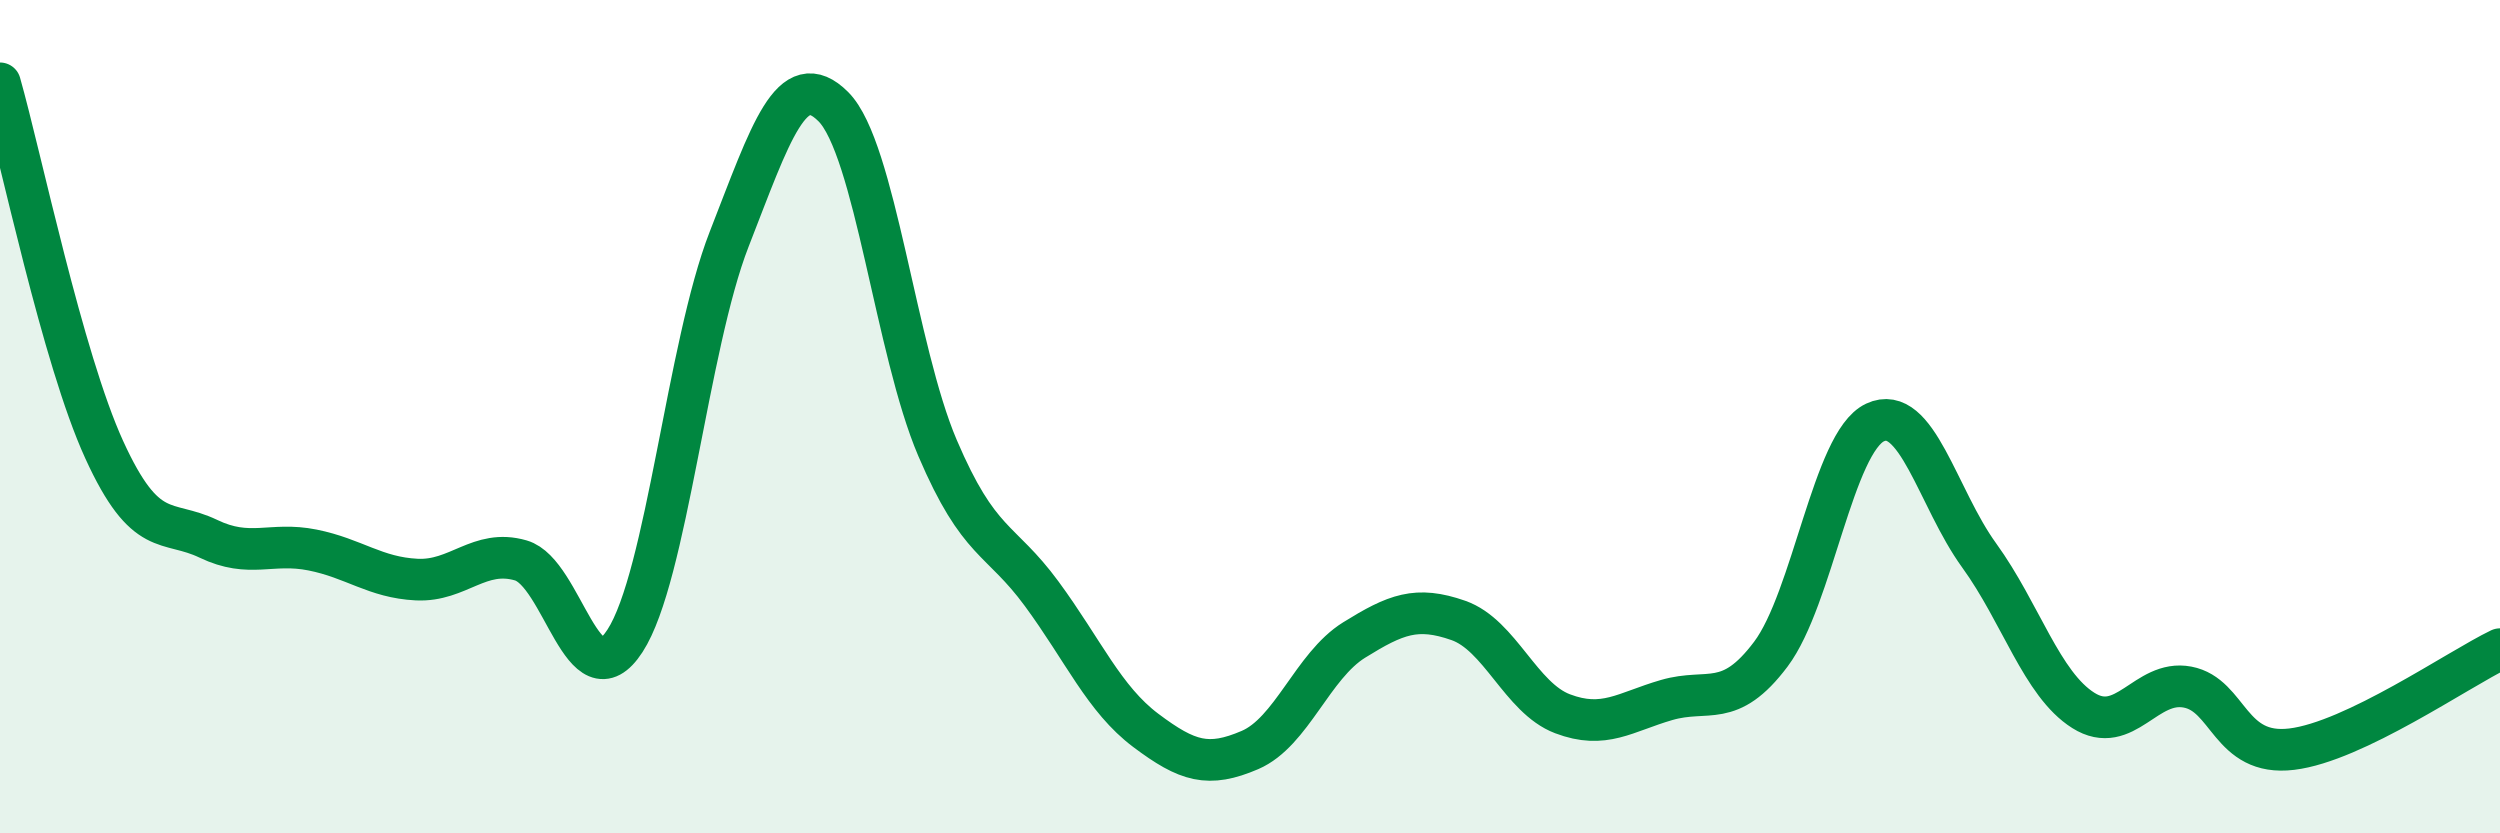
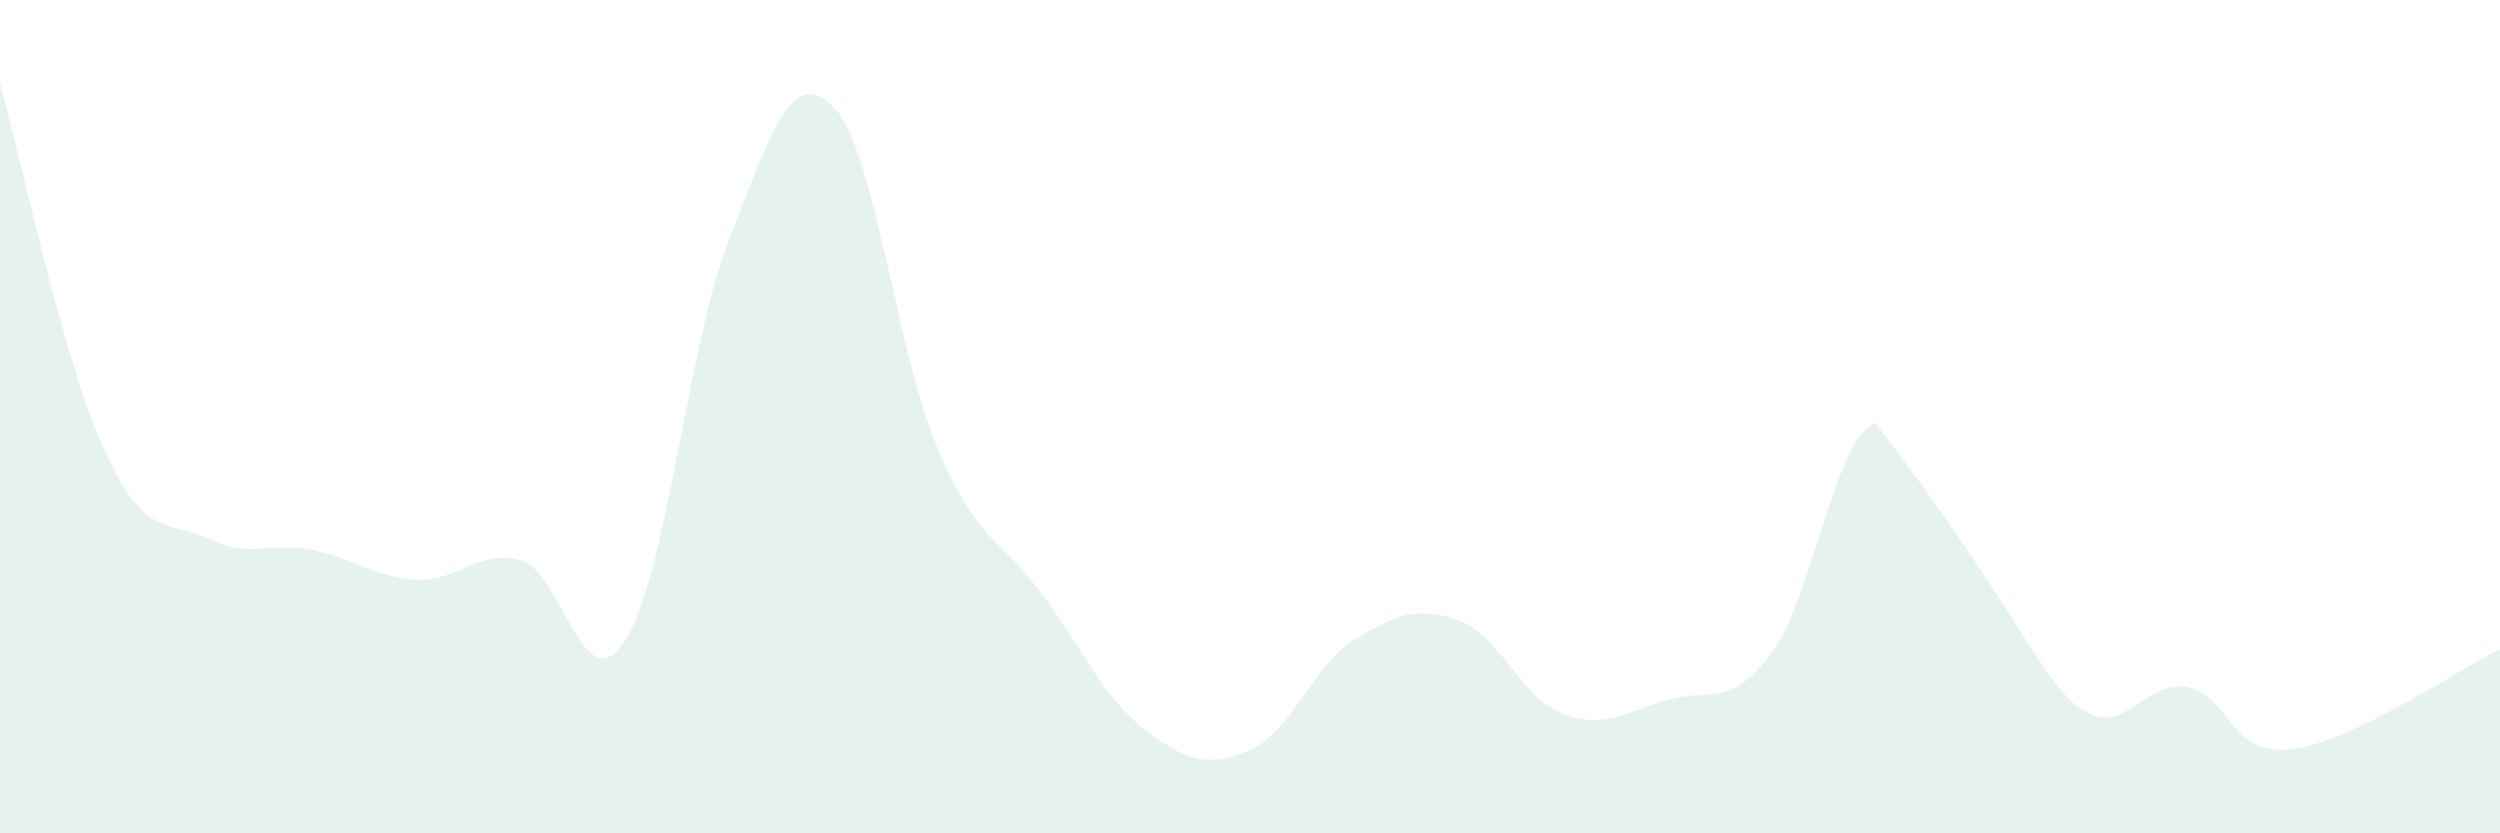
<svg xmlns="http://www.w3.org/2000/svg" width="60" height="20" viewBox="0 0 60 20">
-   <path d="M 0,2 C 0.5,3.76 1.5,8.6 2.5,10.79 C 3.5,12.98 4,12.45 5,12.93 C 6,13.41 6.5,13 7.5,13.2 C 8.5,13.4 9,13.86 10,13.91 C 11,13.96 11.5,13.16 12.5,13.45 C 13.5,13.74 14,16.92 15,15.38 C 16,13.84 16.5,8.3 17.5,5.74 C 18.5,3.18 19,1.56 20,2.56 C 21,3.56 21.5,8.41 22.5,10.75 C 23.5,13.09 24,12.89 25,14.25 C 26,15.61 26.5,16.78 27.5,17.53 C 28.5,18.28 29,18.43 30,18 C 31,17.57 31.5,15.98 32.5,15.36 C 33.5,14.74 34,14.54 35,14.89 C 36,15.24 36.5,16.75 37.5,17.13 C 38.5,17.51 39,17.09 40,16.8 C 41,16.51 41.5,17.03 42.5,15.7 C 43.5,14.37 44,10.61 45,10.14 C 46,9.67 46.5,11.95 47.5,13.33 C 48.5,14.71 49,16.42 50,17.05 C 51,17.68 51.5,16.3 52.5,16.49 C 53.5,16.68 53.5,18.16 55,17.98 C 56.5,17.8 59,16.06 60,15.58L60 20L0 20Z" fill="#008740" opacity="0.1" stroke-linecap="round" stroke-linejoin="round" />
-   <path d="M 0,2 C 0.5,3.76 1.5,8.6 2.5,10.79 C 3.5,12.98 4,12.45 5,12.93 C 6,13.41 6.5,13 7.5,13.2 C 8.5,13.4 9,13.86 10,13.91 C 11,13.96 11.5,13.16 12.5,13.45 C 13.5,13.74 14,16.92 15,15.38 C 16,13.84 16.5,8.3 17.5,5.74 C 18.5,3.18 19,1.56 20,2.56 C 21,3.56 21.5,8.41 22.5,10.75 C 23.5,13.09 24,12.89 25,14.25 C 26,15.61 26.5,16.78 27.5,17.53 C 28.5,18.28 29,18.43 30,18 C 31,17.57 31.5,15.98 32.5,15.36 C 33.5,14.74 34,14.54 35,14.89 C 36,15.24 36.5,16.75 37.5,17.13 C 38.5,17.51 39,17.09 40,16.8 C 41,16.51 41.5,17.03 42.5,15.7 C 43.5,14.37 44,10.61 45,10.14 C 46,9.67 46.5,11.95 47.5,13.33 C 48.5,14.71 49,16.42 50,17.05 C 51,17.68 51.5,16.3 52.5,16.49 C 53.5,16.68 53.5,18.16 55,17.98 C 56.5,17.8 59,16.06 60,15.58" stroke="#008740" stroke-width="1" fill="none" stroke-linecap="round" stroke-linejoin="round" />
+   <path d="M 0,2 C 0.5,3.76 1.5,8.6 2.5,10.79 C 3.5,12.98 4,12.45 5,12.93 C 6,13.41 6.5,13 7.5,13.2 C 8.5,13.4 9,13.86 10,13.91 C 11,13.96 11.5,13.16 12.5,13.45 C 13.5,13.74 14,16.92 15,15.38 C 16,13.84 16.5,8.3 17.5,5.74 C 18.5,3.18 19,1.56 20,2.56 C 21,3.56 21.5,8.41 22.5,10.75 C 23.5,13.09 24,12.89 25,14.25 C 26,15.61 26.5,16.78 27.5,17.53 C 28.5,18.28 29,18.43 30,18 C 31,17.57 31.5,15.98 32.5,15.36 C 33.5,14.74 34,14.54 35,14.89 C 36,15.24 36.5,16.75 37.5,17.13 C 38.5,17.51 39,17.09 40,16.8 C 41,16.51 41.5,17.03 42.5,15.7 C 43.5,14.37 44,10.61 45,10.14 C 48.5,14.71 49,16.42 50,17.05 C 51,17.68 51.5,16.3 52.5,16.49 C 53.5,16.68 53.5,18.16 55,17.98 C 56.5,17.8 59,16.06 60,15.58L60 20L0 20Z" fill="#008740" opacity="0.1" stroke-linecap="round" stroke-linejoin="round" />
</svg>